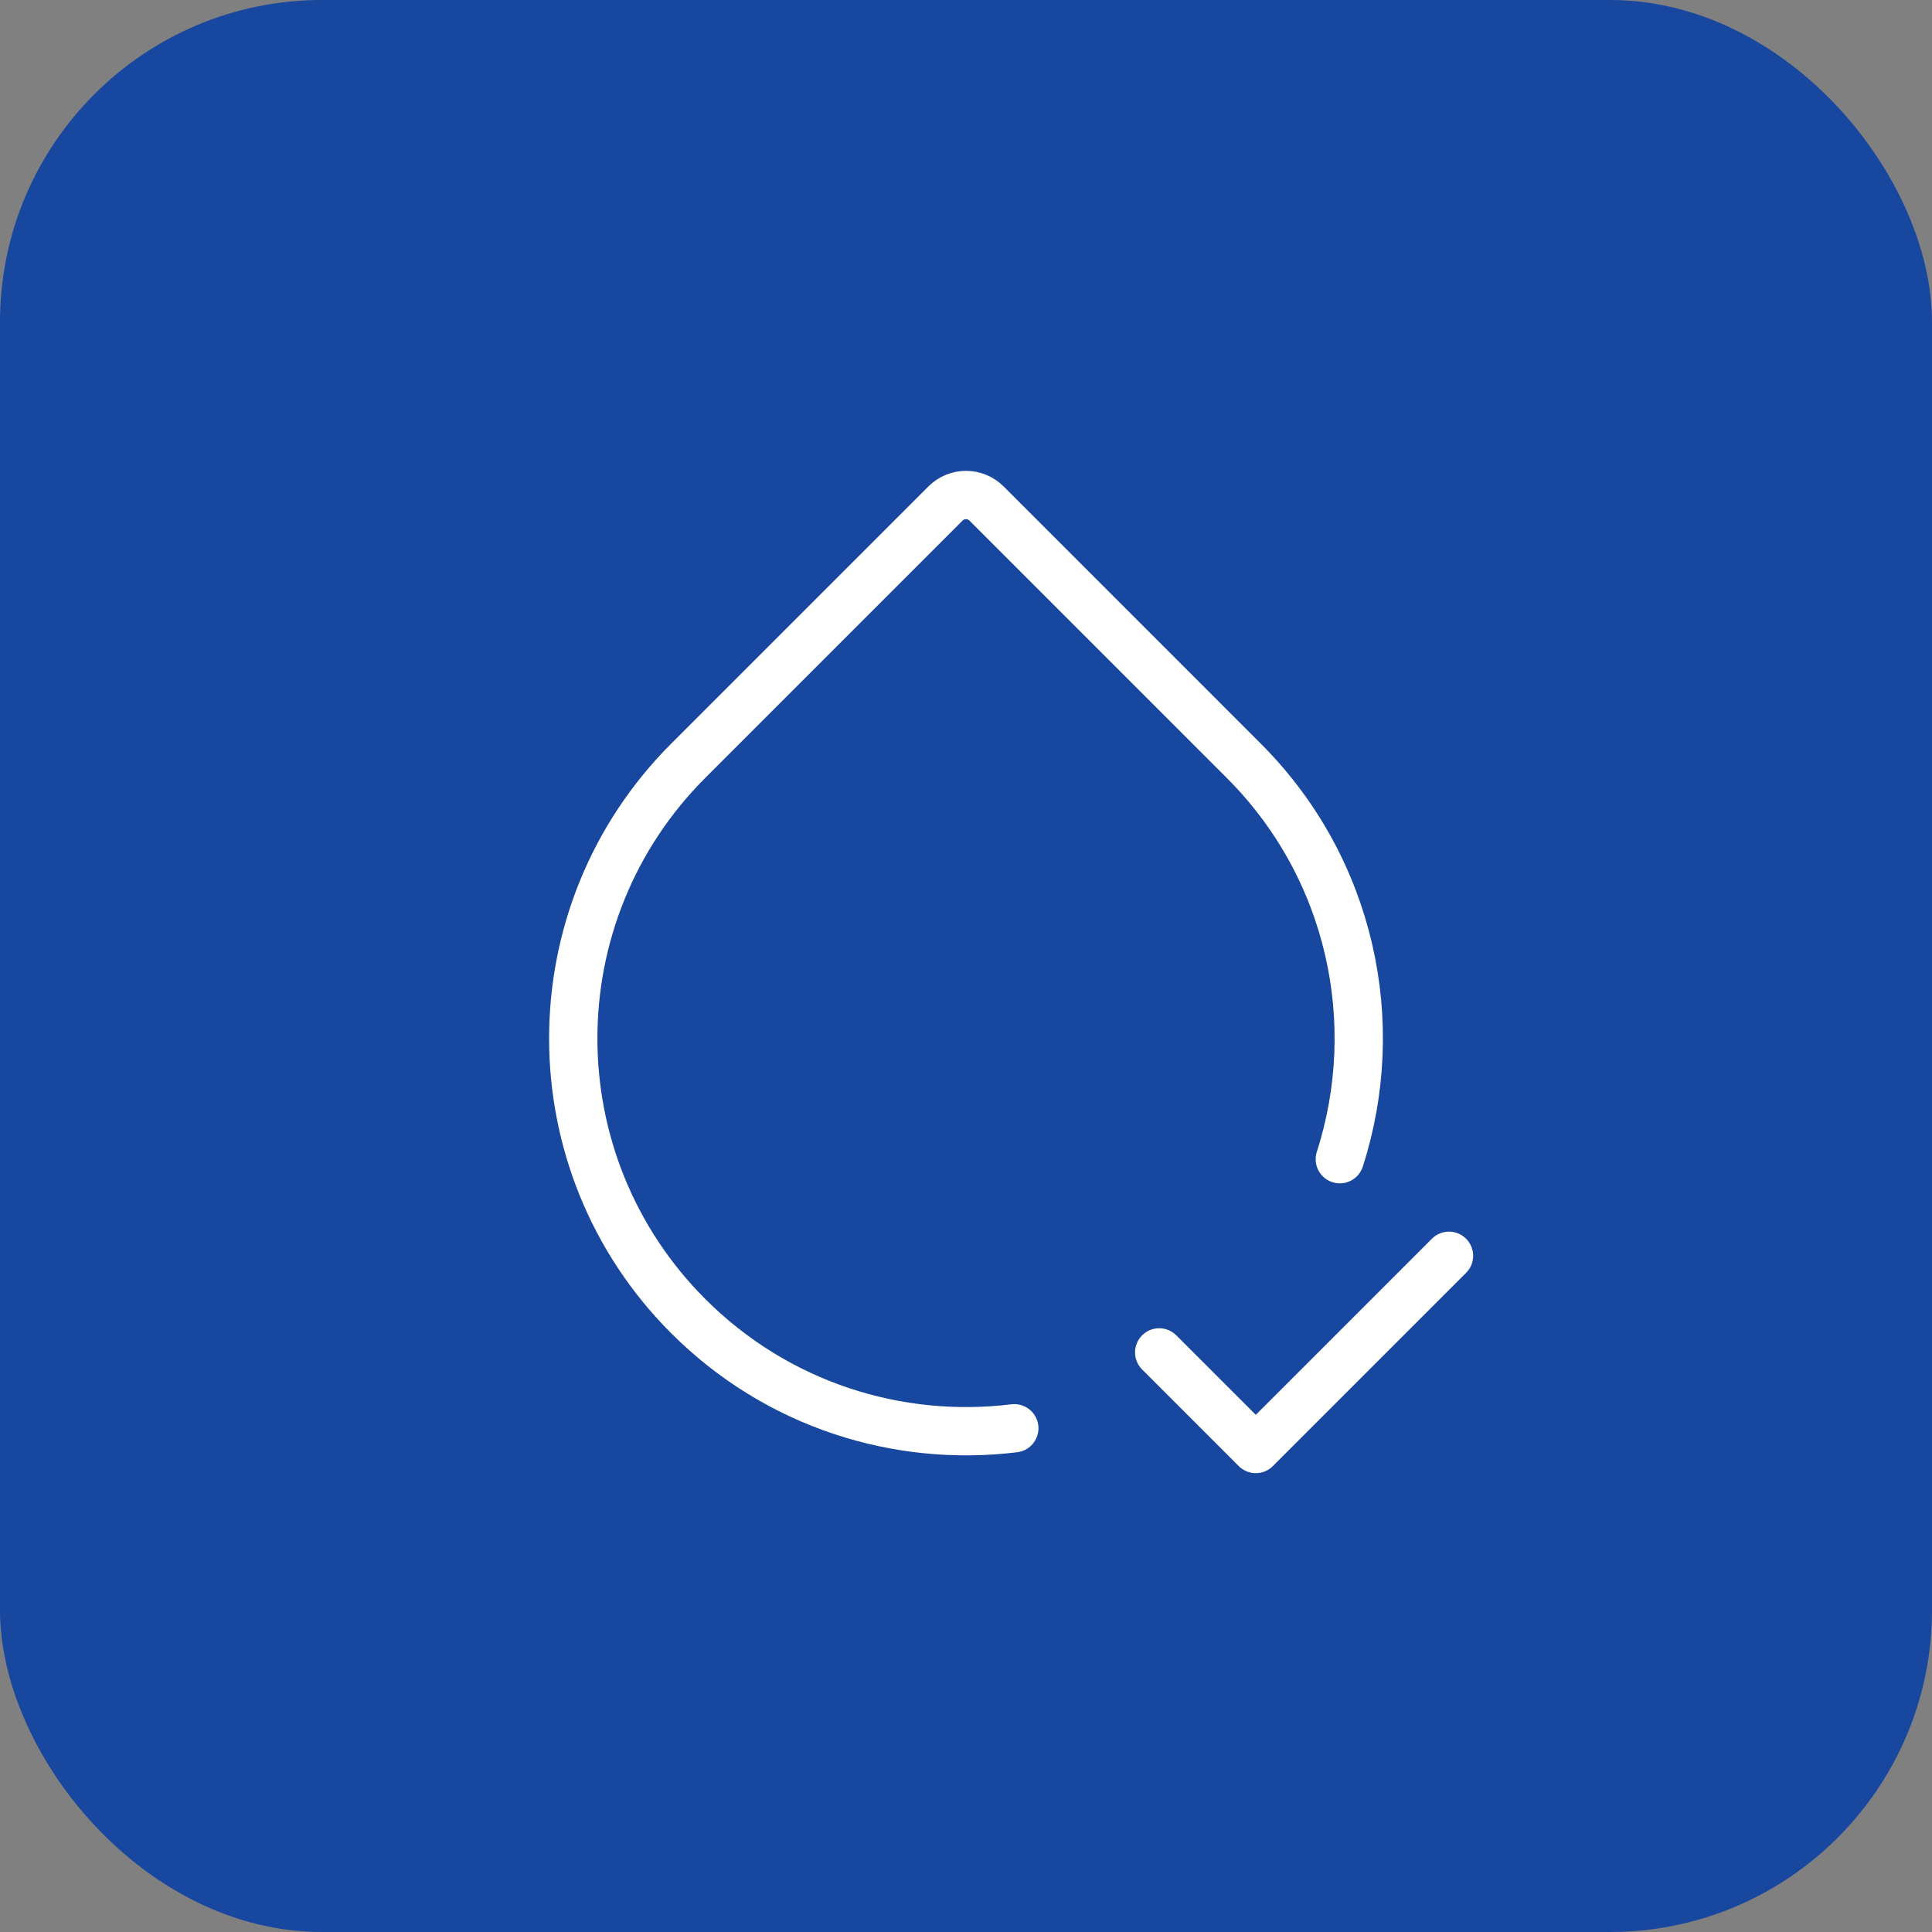
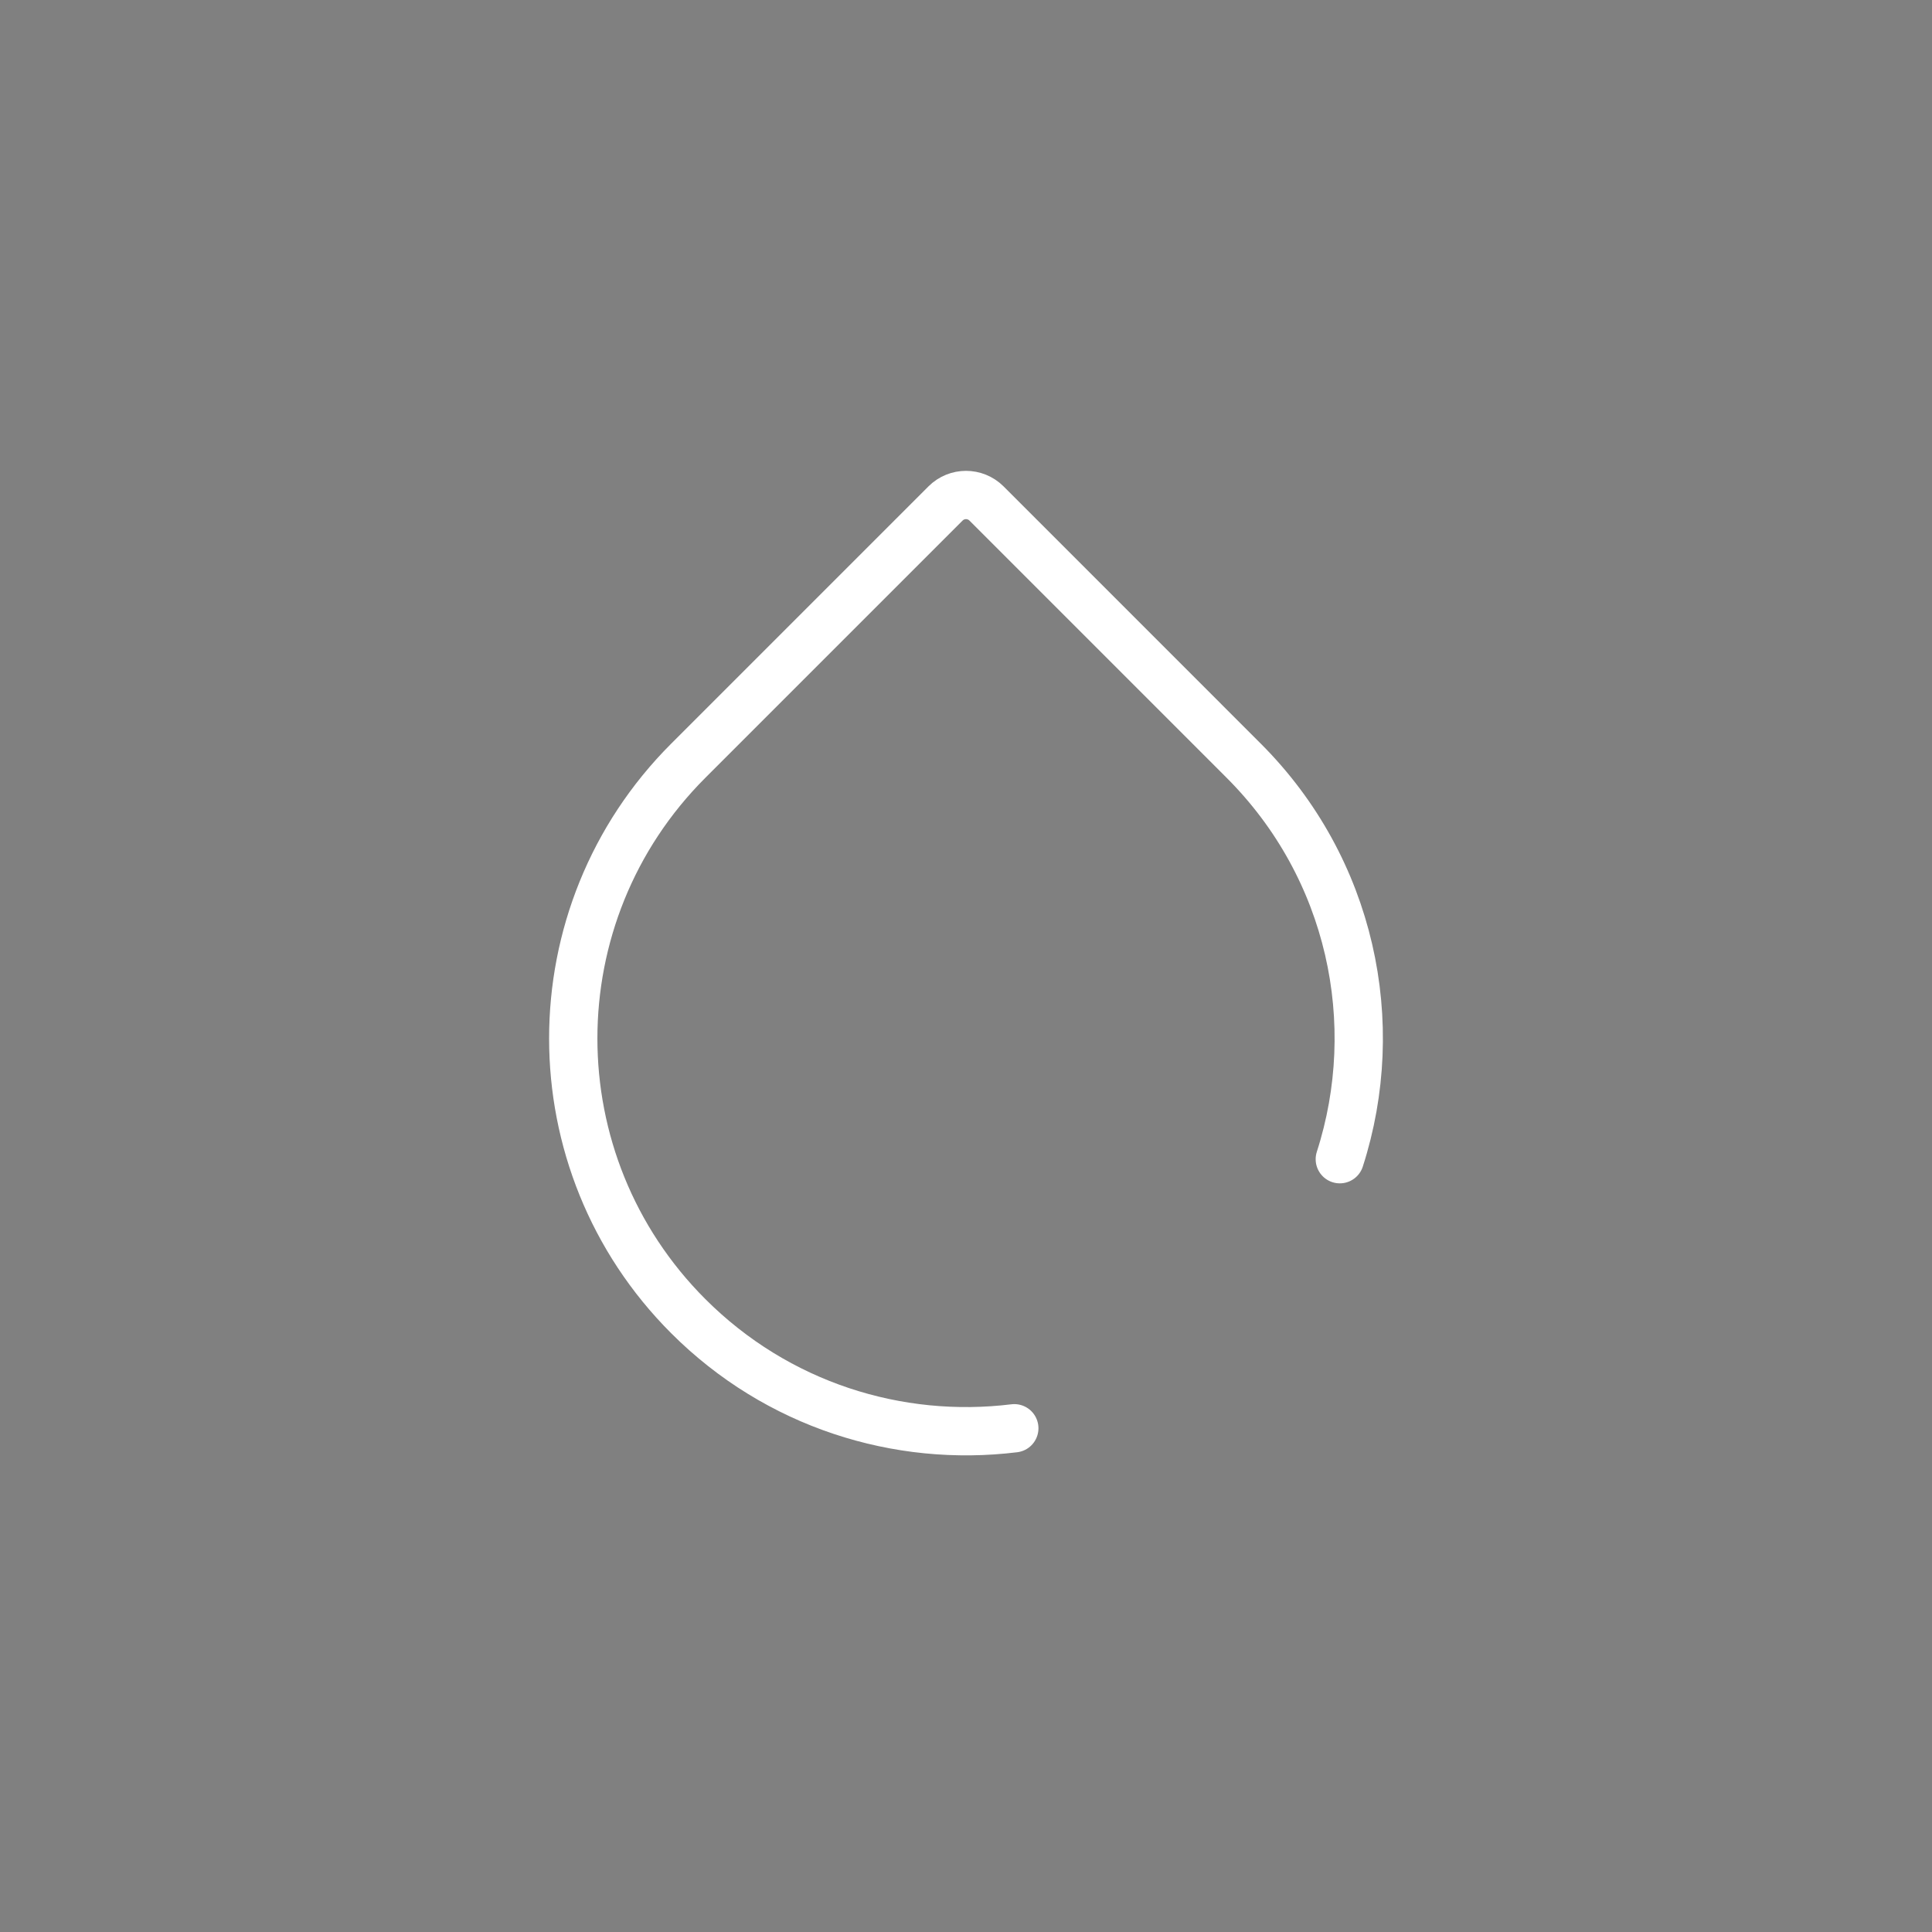
<svg xmlns="http://www.w3.org/2000/svg" width="60" height="60" viewBox="0 0 60 60" fill="none">
  <rect x="0" y="0" width="60" height="60" fill="#808080" stroke="none" />
-   <rect width="60" height="60" rx="10" fill="#17479E" />
  <path d="M31.5 44.356C27.899 44.799 24.139 43.639 21.375 40.875C16.612 36.112 16.612 28.388 21.375 23.625L29.364 15.636C29.715 15.285 30.285 15.285 30.637 15.636L38.625 23.625C41.973 26.973 42.968 31.783 41.609 36" stroke="white" stroke-width="1.5" stroke-linecap="round" stroke-linejoin="round" />
-   <path d="M36 42L39 45L45 39" stroke="white" stroke-width="1.5" stroke-linecap="round" stroke-linejoin="round" />
</svg>